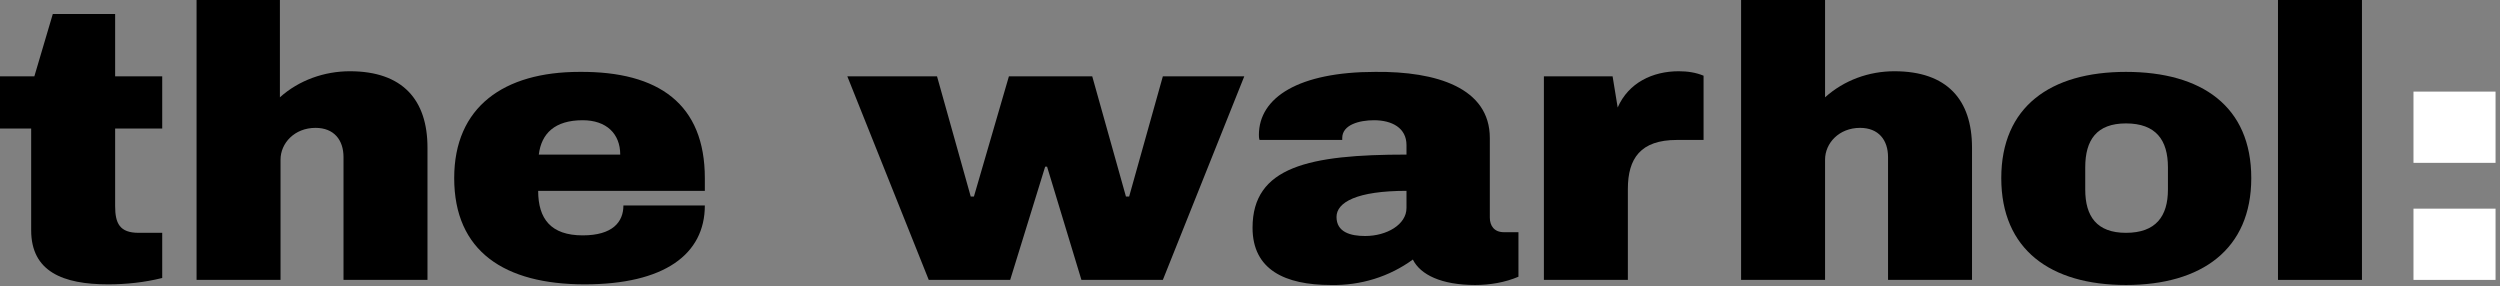
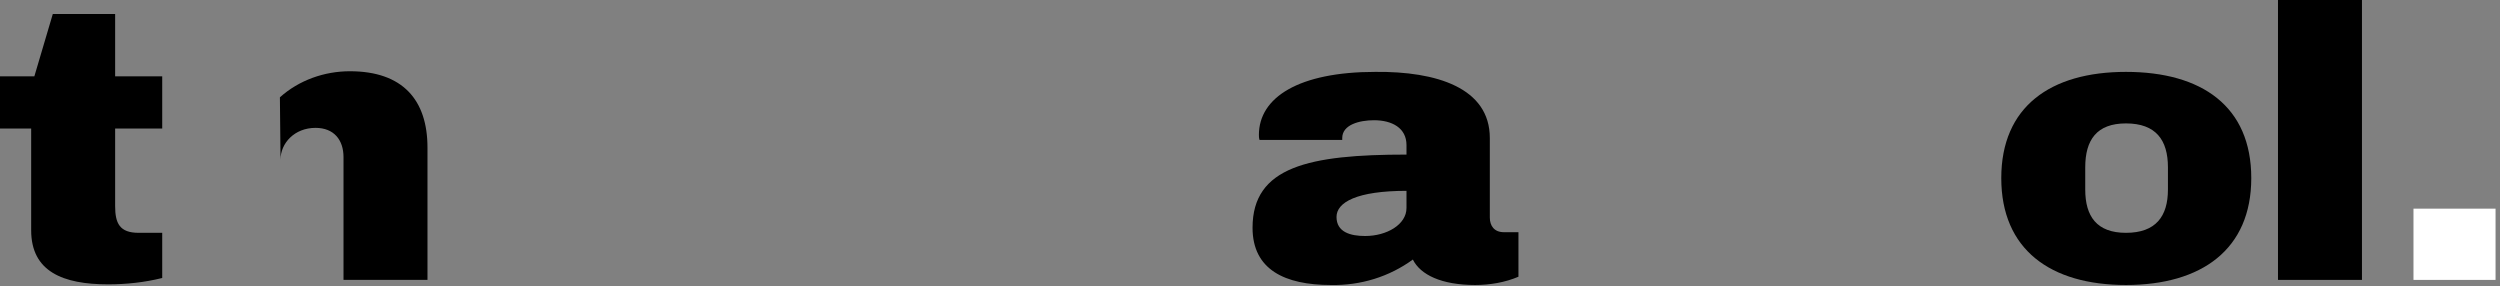
<svg xmlns="http://www.w3.org/2000/svg" width="393" height="45" viewBox="0 0 393 45" class="undefined">
  <rect x="0" y="0" width="393" height="45" fill="#808080" stroke="none" />
  <style>.a{fill:none;stroke-width:1;stroke:none;}.b{fill:#000;}.c{fill:#ffffff;}</style>
  <g class="a">
    <path d="M18.1 12L25.5 12 25.5 20.2 18.1 20.2 18.1 32.4C18.1 35.1 18.8 36.6 21.8 36.6L25.5 36.6 25.5 43.7C22.7 44.4 19.8 44.7 17 44.7 9.9 44.7 4.9 42.7 4.9 36.2L4.9 20.2 0 20.2 0 12 5.4 12 8.3 2.2 18.1 2.2 18.1 12Z" class="b" />
-     <path d="M44 15.3C47 12.6 51 11.2 55 11.2 63.3 11.2 67.2 15.7 67.2 23.2L67.2 44 54 44 54 24.7C54 22 52.5 20.1 49.6 20.1 46.3 20.1 44.1 22.5 44.1 25.1L44.1 44 30.9 44 30.9 0 44 0 44 15.3Z" class="b" />
-     <path d="M110.8 28L110.8 30 84.6 30C84.6 34.4 86.6 37 91.6 37 96.3 37 98 34.9 98 32.3L110.8 32.3C110.8 40 104.4 44.7 91.9 44.7 79.3 44.7 71.4 39.5 71.4 28 71.4 16.8 79.2 11.3 91.1 11.3 103.6 11.2 110.8 16.4 110.8 28ZM84.7 24.3L97.5 24.3C97.5 21 95.3 18.9 91.6 18.9 87.2 18.9 85.1 21 84.7 24.3Z" class="b" />
-     <polygon points="182.8 44 170 44 164.6 26.2 164.3 26.2 158.8 44 146 44 133.2 12 147.3 12 152.6 30.9 153.1 30.9 158.6 12 171.7 12 177 30.9 177.5 30.9 182.8 12 195.6 12" class="b" />
+     <path d="M44 15.3C47 12.6 51 11.2 55 11.2 63.3 11.2 67.2 15.7 67.2 23.2L67.2 44 54 44 54 24.7C54 22 52.5 20.1 49.6 20.1 46.3 20.1 44.1 22.5 44.1 25.1Z" class="b" />
    <path d="M234.2 21.7L234.2 34.2C234.2 35.5 234.9 36.5 236.4 36.5L238.7 36.5 238.7 43.5C236.6 44.4 234.2 44.8 231.9 44.8 226.6 44.8 223.3 43.2 222.1 40.8 218.4 43.5 213.9 44.9 209.2 44.8 202 44.8 196.9 42.4 196.9 35.8 196.9 26.2 205.8 24.3 221.1 24.3L221.1 22.8C221.1 20.1 218.8 18.9 216 18.9 213.7 18.9 211 19.6 211 21.7L211 22 198 22C197.9 21.7 197.9 21.4 197.9 21.2 197.9 15.3 204.2 11.3 216.2 11.3 225.8 11.2 234.2 13.8 234.2 21.7ZM221.1 30C213.3 30 210.1 31.8 210.1 34.1 210.1 36.5 212.3 37.1 214.6 37.1 218 37.1 221.1 35.3 221.1 32.7L221.1 30Z" class="b" />
-     <path d="M267.8 11.9L267.8 22 263.6 22C257.9 22 255.9 24.9 255.9 29.7L255.9 44 242.7 44 242.7 12 253.5 12 254.3 16.9C256 13 259.8 11.2 263.9 11.2 265.3 11.2 266.6 11.4 267.8 11.9L267.8 11.9Z" class="b" />
-     <path d="M286.9 15.3C289.9 12.6 293.8 11.2 297.8 11.2 306.1 11.2 310 15.7 310 23.2L310 44 296.8 44 296.8 24.7C296.8 22 295.3 20.1 292.4 20.1 289.1 20.1 286.9 22.5 286.9 25.1L286.9 44 273.7 44 273.7 0 286.9 0 286.9 15.3Z" class="b" />
    <path d="M353.9 28C353.9 39.2 346.1 44.8 334.2 44.8 322.3 44.8 314.6 39.2 314.6 28 314.6 16.8 322.3 11.3 334.2 11.3 346.1 11.3 353.9 16.7 353.9 28ZM327.8 26.3L327.8 29.8C327.8 34 329.6 36.6 334.2 36.6 338.9 36.6 340.8 34 340.8 29.8L340.8 26.3C340.8 22 338.9 19.4 334.2 19.4 329.6 19.4 327.8 22 327.8 26.3L327.8 26.3Z" class="b" />
    <polygon points="371.3 44 358.1 44 358.1 0 371.3 0" class="b" />
-     <rect x="379.4" y="14.4" width="12.9" height="11.2" class="c" />
    <rect x="379.4" y="32.8" width="12.9" height="11.2" class="c" />
  </g>
</svg>